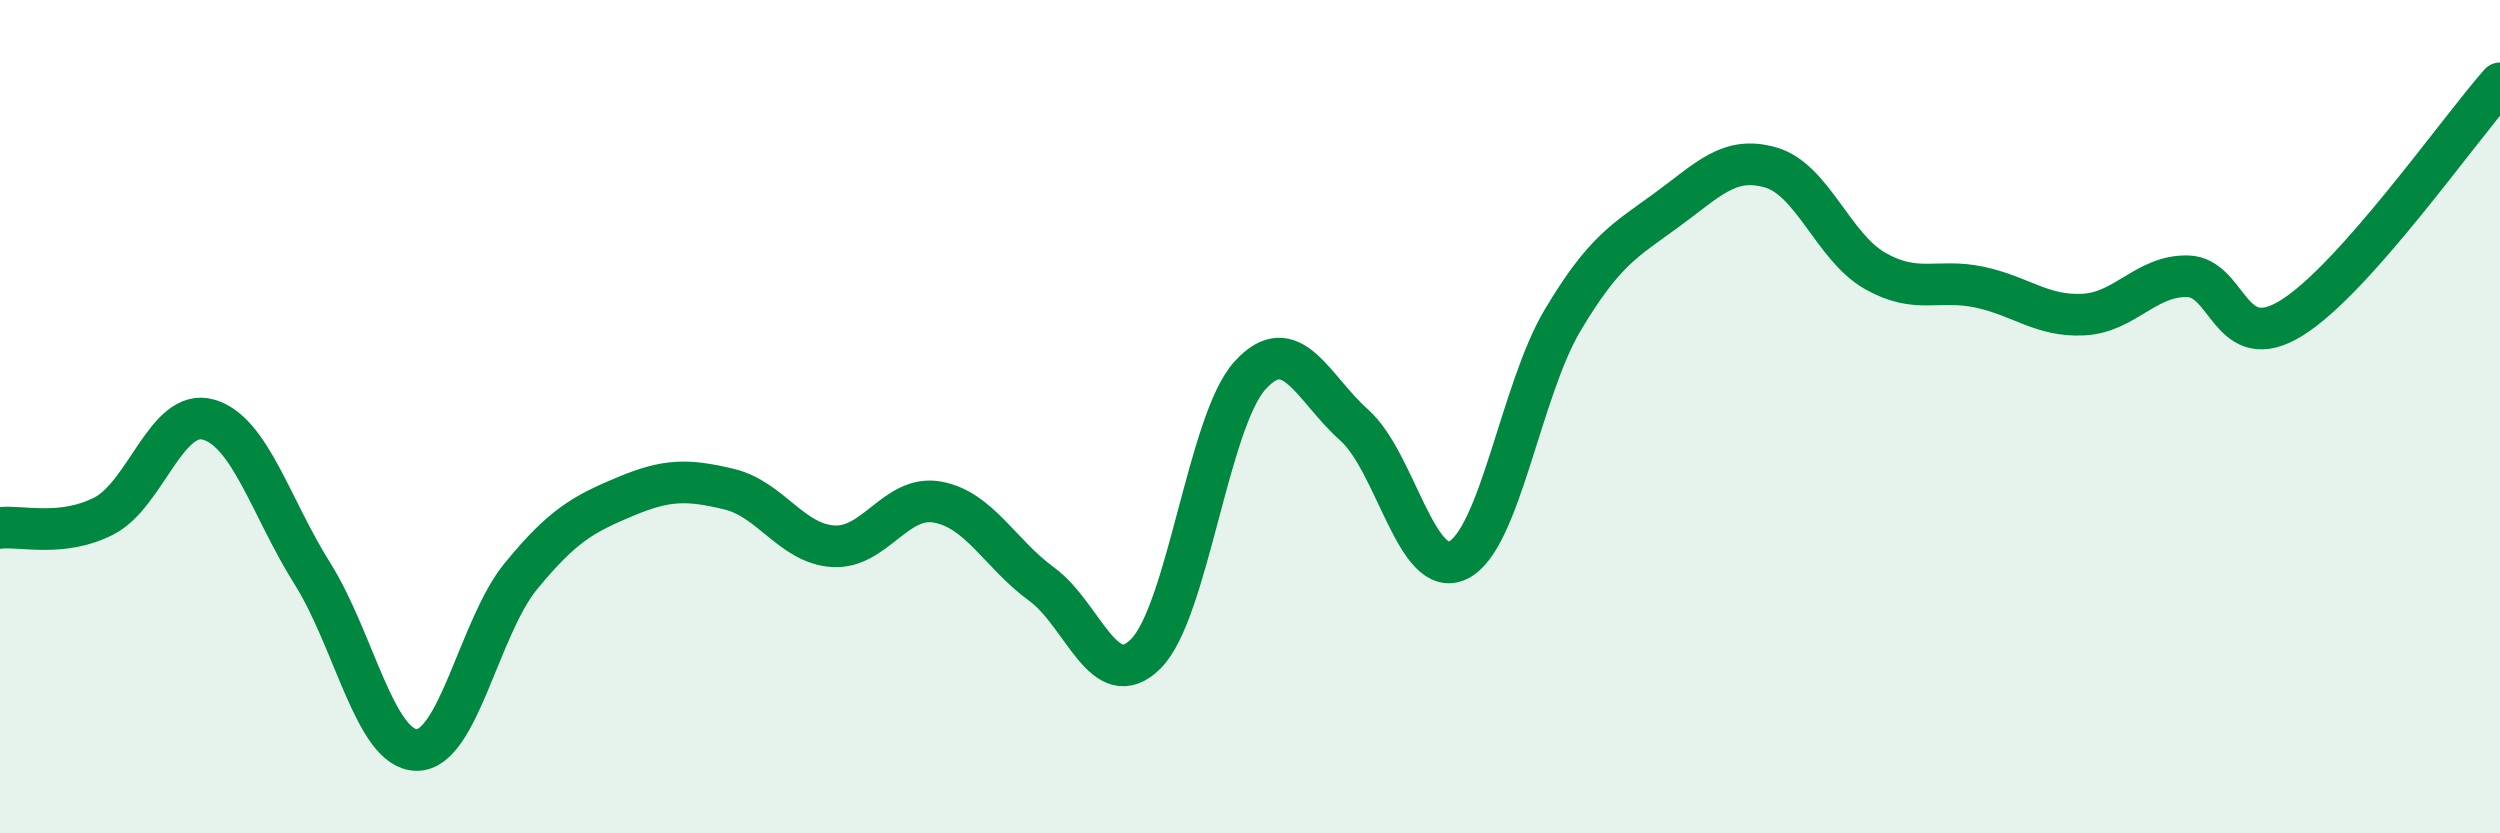
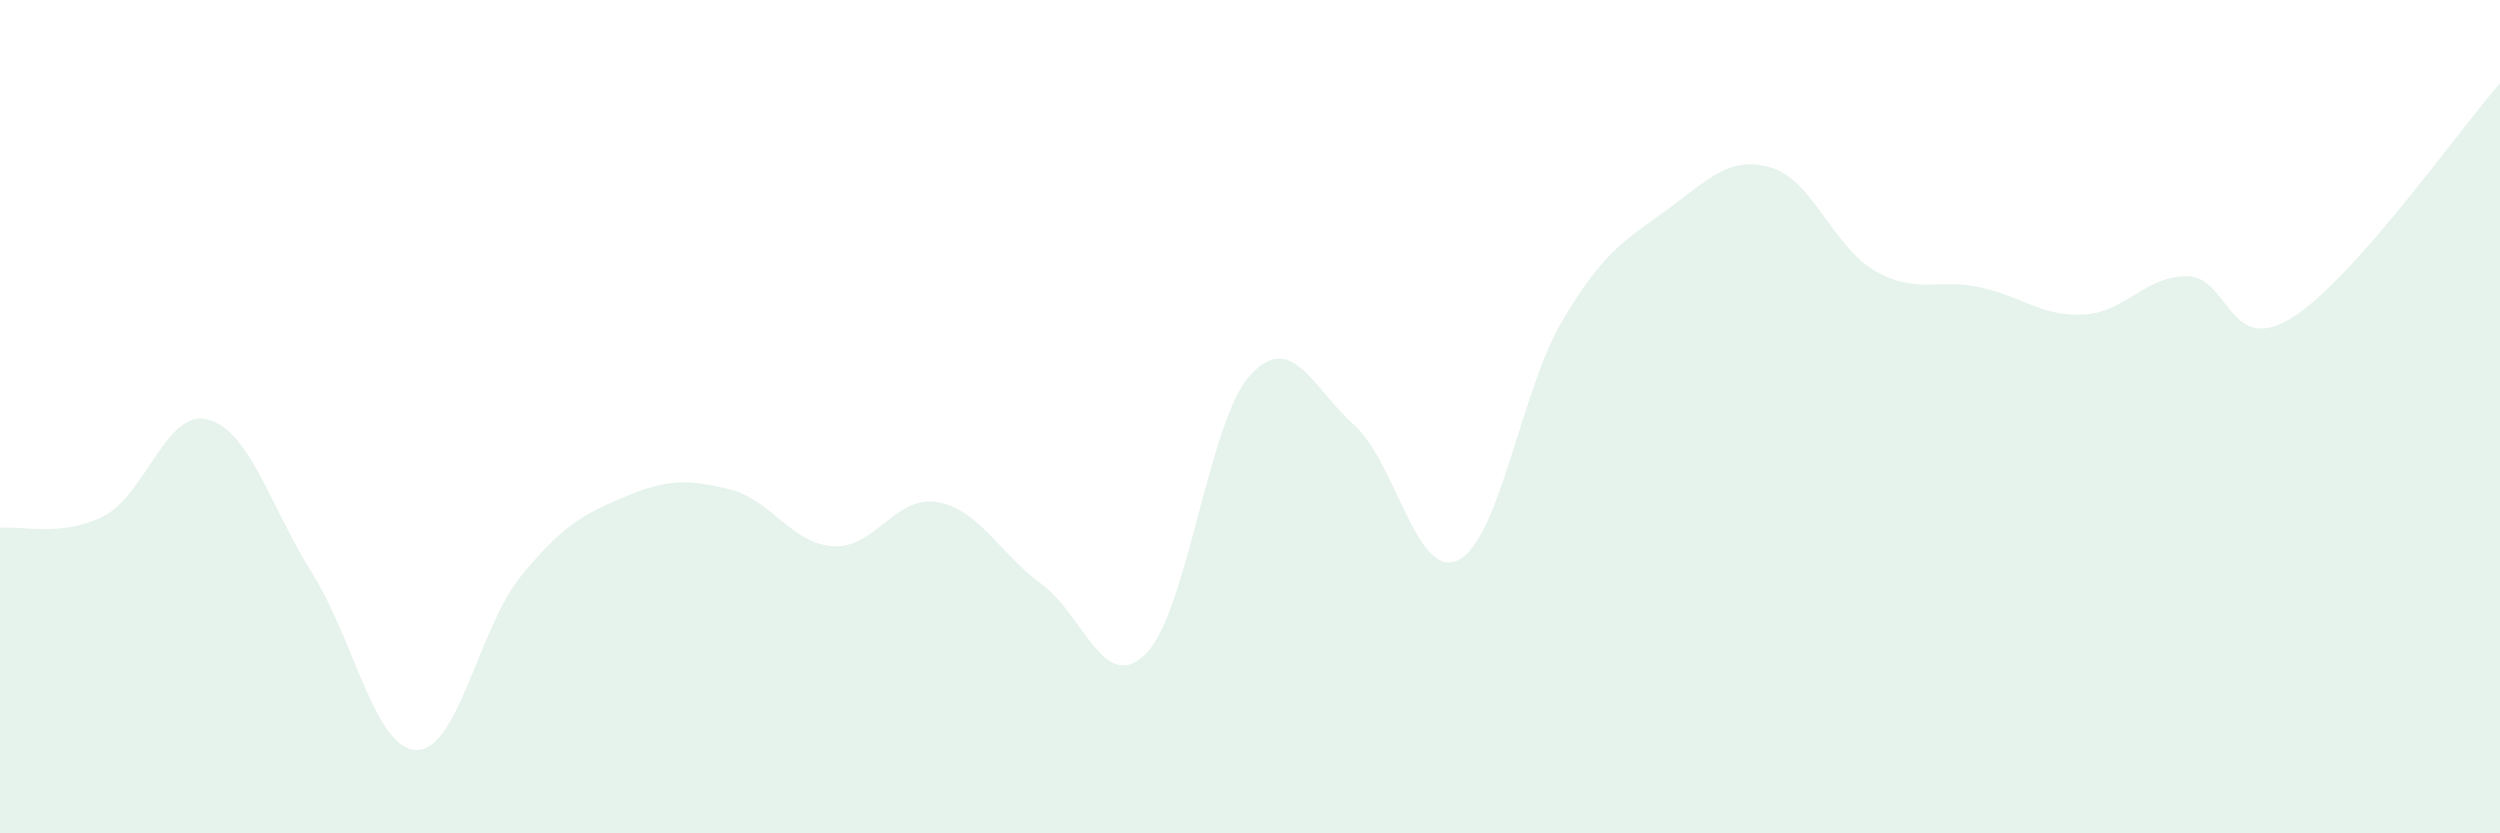
<svg xmlns="http://www.w3.org/2000/svg" width="60" height="20" viewBox="0 0 60 20">
  <path d="M 0,12.67 C 0.5,12.61 1.5,12.9 2.5,12.38 C 3.5,11.86 4,9.79 5,10.07 C 6,10.35 6.5,12.18 7.5,13.77 C 8.5,15.36 9,17.99 10,18 C 11,18.01 11.5,15.05 12.5,13.83 C 13.5,12.61 14,12.34 15,11.92 C 16,11.5 16.5,11.5 17.5,11.74 C 18.5,11.98 19,13.05 20,13.11 C 21,13.17 21.5,11.87 22.5,12.05 C 23.5,12.23 24,13.29 25,14.02 C 26,14.75 26.5,16.69 27.5,15.69 C 28.5,14.69 29,10.11 30,9.01 C 31,7.91 31.5,9.31 32.5,10.2 C 33.5,11.09 34,13.94 35,13.44 C 36,12.94 36.5,9.37 37.5,7.69 C 38.5,6.01 39,5.77 40,5.04 C 41,4.31 41.5,3.73 42.5,4.02 C 43.5,4.31 44,5.93 45,6.5 C 46,7.07 46.5,6.68 47.5,6.89 C 48.5,7.1 49,7.6 50,7.55 C 51,7.5 51.5,6.61 52.5,6.63 C 53.5,6.65 53.5,8.56 55,7.63 C 56.5,6.7 59,3.13 60,2L60 20L0 20Z" fill="#008740" opacity="0.1" stroke-linecap="round" stroke-linejoin="round" />
-   <path d="M 0,12.67 C 0.5,12.61 1.5,12.9 2.5,12.38 C 3.5,11.86 4,9.79 5,10.07 C 6,10.35 6.5,12.18 7.5,13.77 C 8.5,15.36 9,17.99 10,18 C 11,18.01 11.5,15.05 12.5,13.83 C 13.5,12.61 14,12.34 15,11.92 C 16,11.5 16.5,11.5 17.5,11.74 C 18.5,11.98 19,13.05 20,13.11 C 21,13.17 21.5,11.87 22.5,12.05 C 23.5,12.23 24,13.29 25,14.02 C 26,14.75 26.5,16.69 27.5,15.69 C 28.5,14.69 29,10.11 30,9.01 C 31,7.91 31.5,9.31 32.5,10.2 C 33.5,11.09 34,13.94 35,13.44 C 36,12.94 36.5,9.37 37.5,7.69 C 38.5,6.01 39,5.77 40,5.04 C 41,4.31 41.5,3.73 42.5,4.02 C 43.5,4.31 44,5.93 45,6.5 C 46,7.07 46.5,6.68 47.5,6.89 C 48.5,7.1 49,7.6 50,7.55 C 51,7.5 51.5,6.61 52.5,6.63 C 53.5,6.65 53.5,8.56 55,7.63 C 56.5,6.7 59,3.13 60,2" stroke="#008740" stroke-width="1" fill="none" stroke-linecap="round" stroke-linejoin="round" />
</svg>